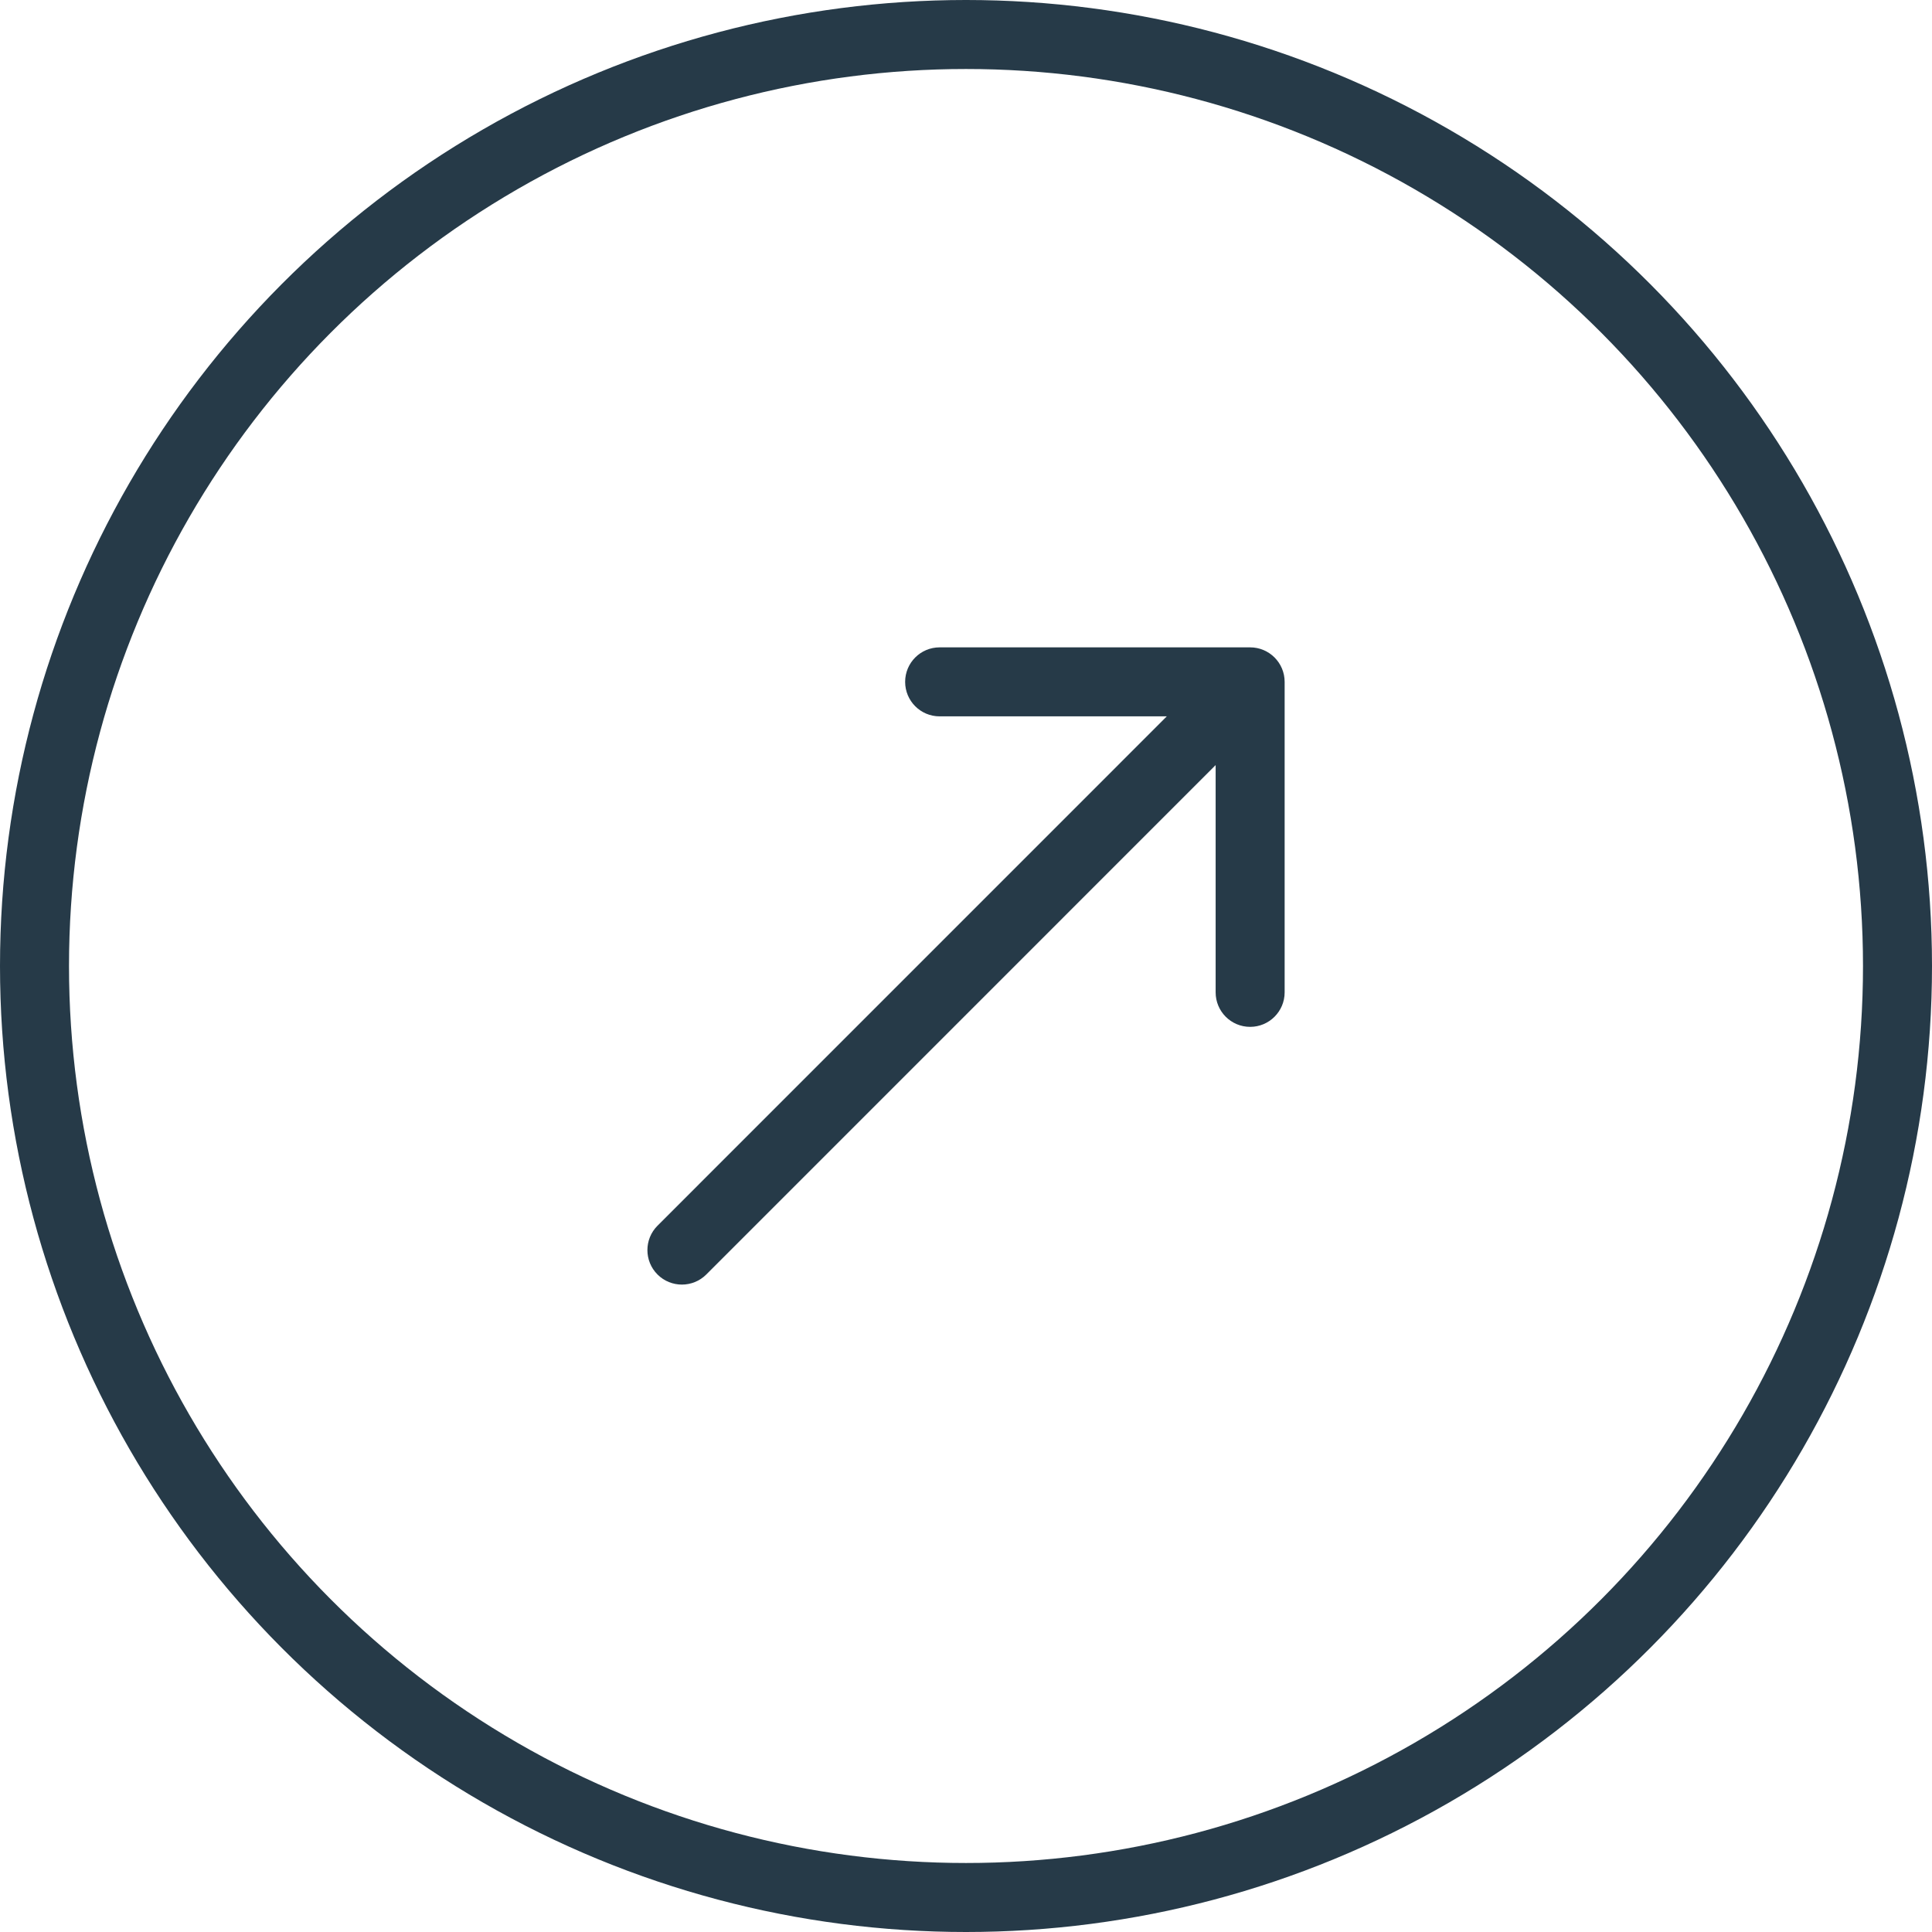
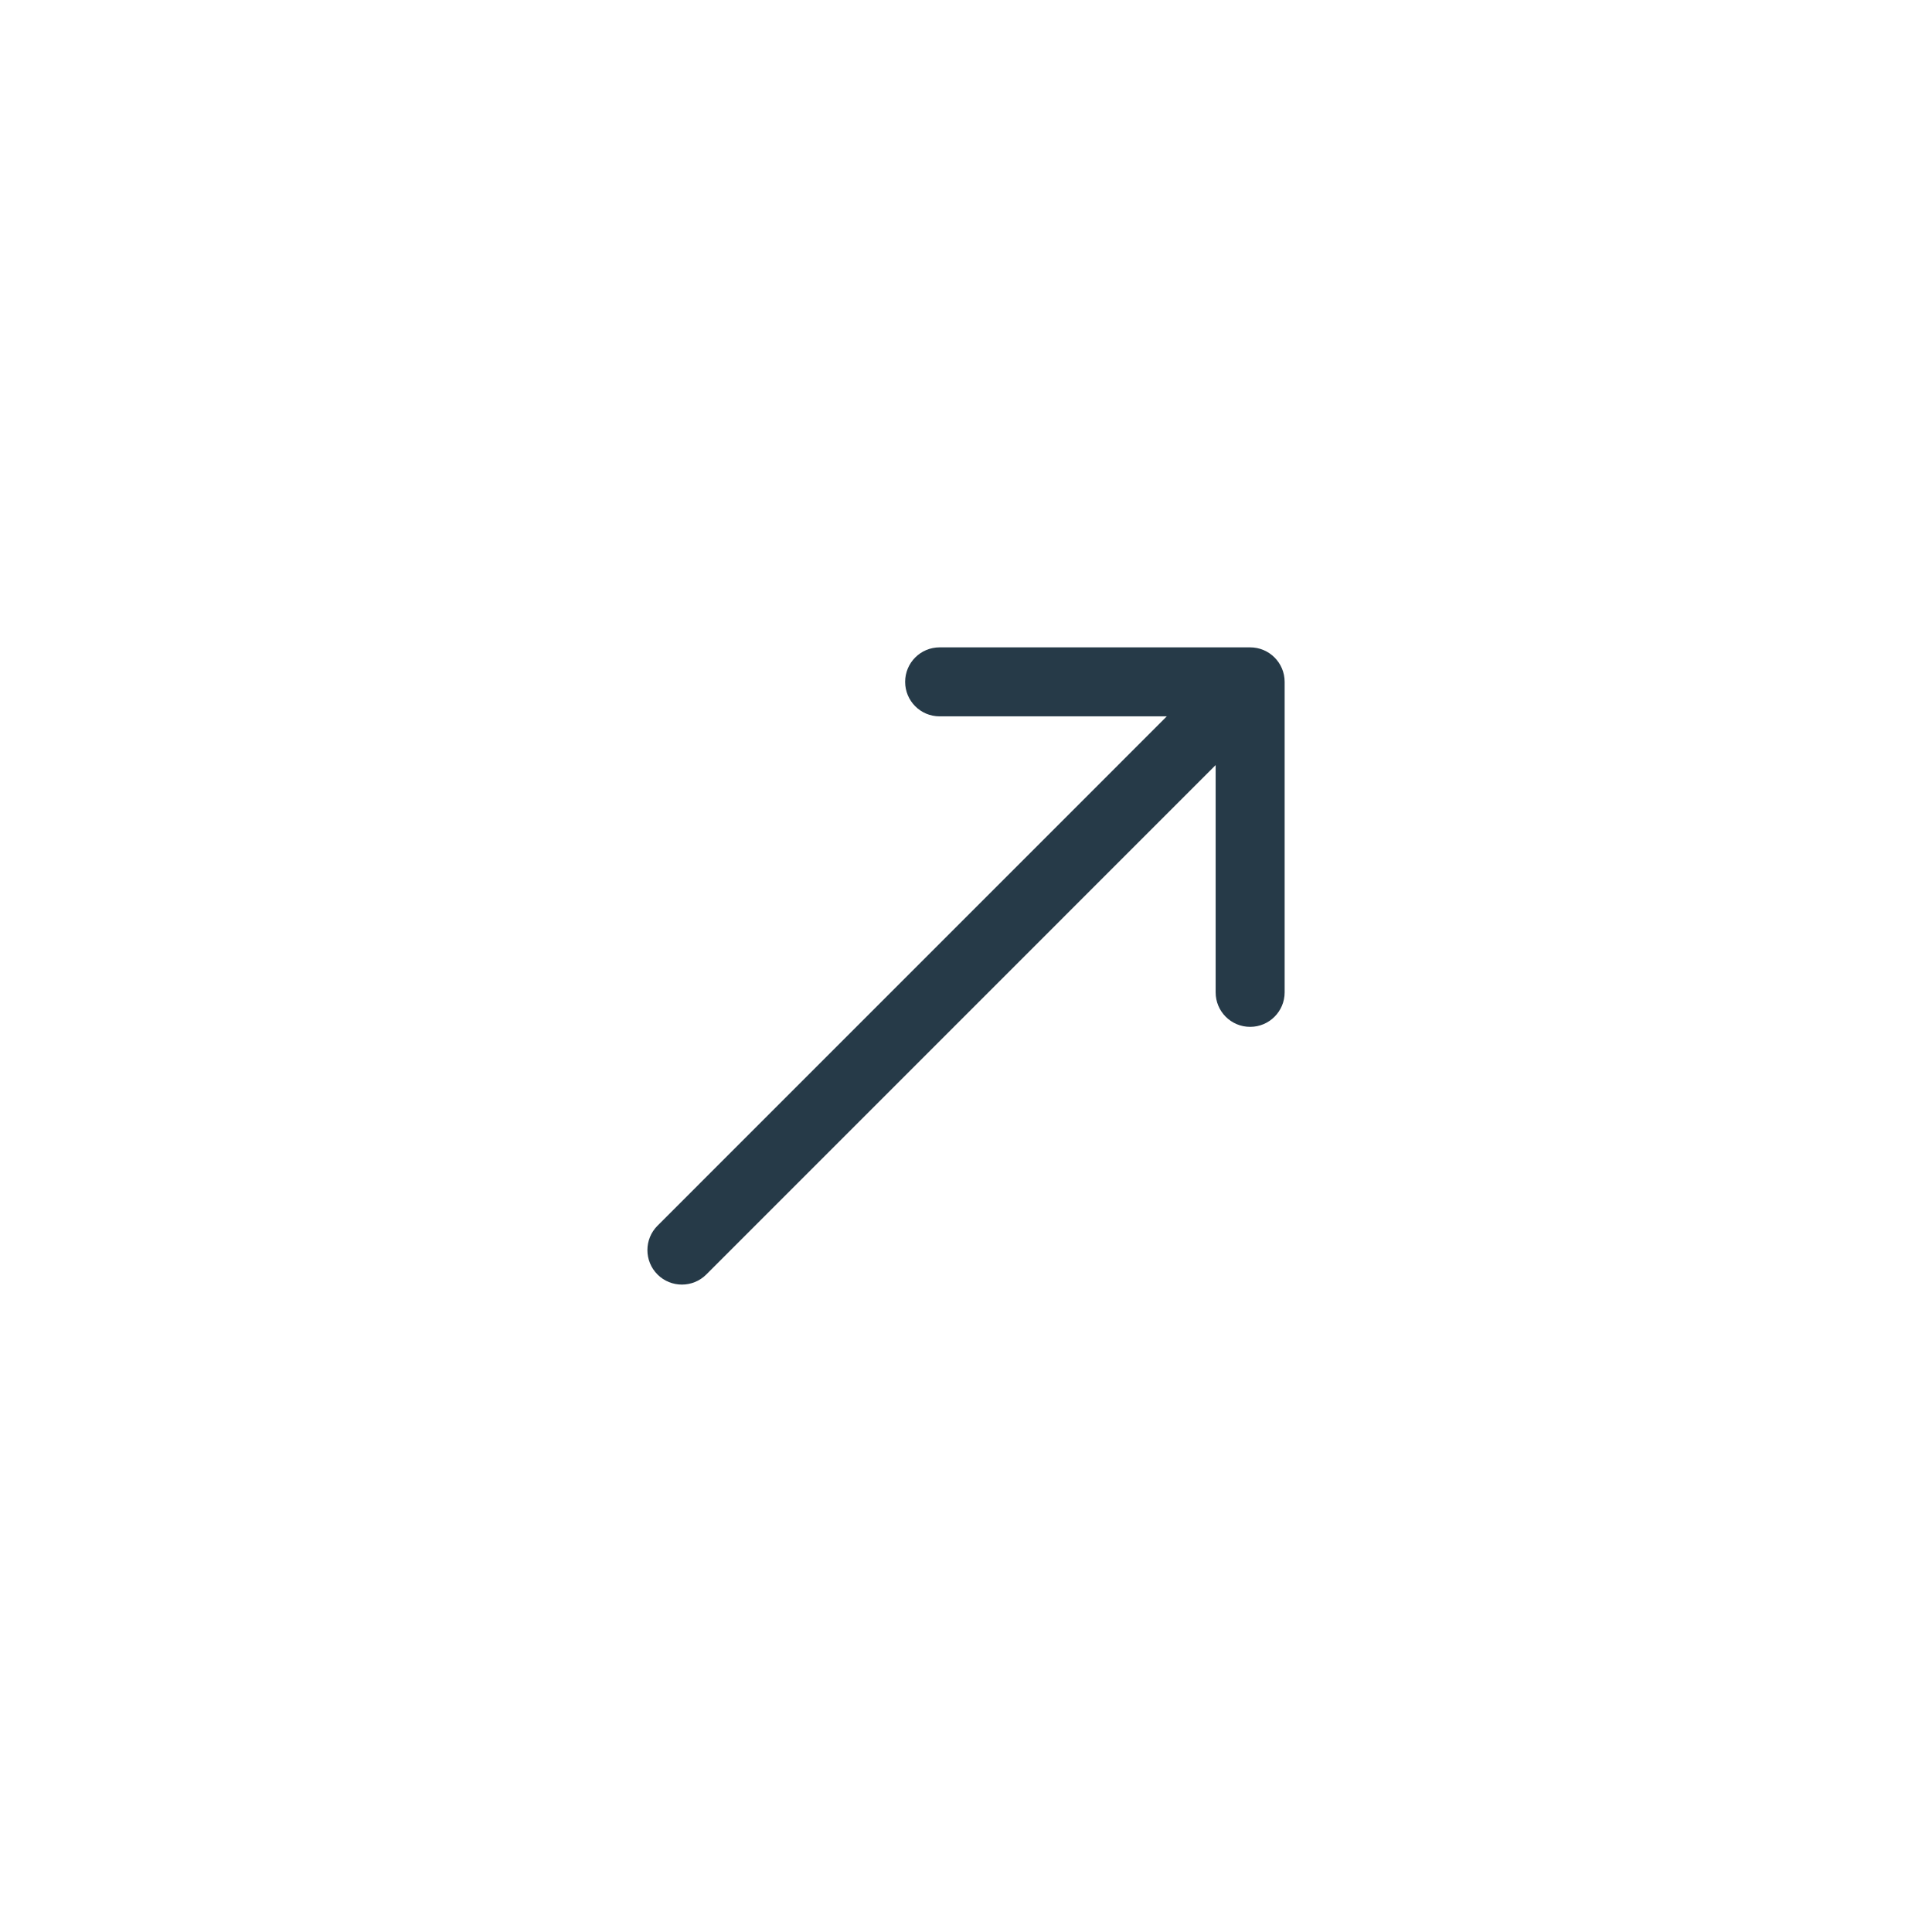
<svg xmlns="http://www.w3.org/2000/svg" width="28" height="28" viewBox="0 0 28 28" fill="none">
-   <circle cx="14" cy="14" r="13.5" stroke="#263A48" />
-   <path d="M9.529 17.764C9.334 17.959 9.334 18.276 9.529 18.471C9.724 18.666 10.041 18.666 10.236 18.471L9.529 17.764ZM18.618 9.882C18.618 9.606 18.394 9.382 18.118 9.382L13.618 9.382C13.341 9.382 13.118 9.606 13.118 9.882C13.118 10.158 13.341 10.382 13.618 10.382L17.618 10.382L17.618 14.382C17.618 14.658 17.841 14.882 18.118 14.882C18.394 14.882 18.618 14.658 18.618 14.382L18.618 9.882ZM10.236 18.471L18.471 10.235L17.764 9.528L9.529 17.764L10.236 18.471Z" fill="#263A48" />
+   <path d="M9.529 17.764C9.334 17.959 9.334 18.276 9.529 18.471C9.724 18.666 10.041 18.666 10.236 18.471L9.529 17.764M18.618 9.882C18.618 9.606 18.394 9.382 18.118 9.382L13.618 9.382C13.341 9.382 13.118 9.606 13.118 9.882C13.118 10.158 13.341 10.382 13.618 10.382L17.618 10.382L17.618 14.382C17.618 14.658 17.841 14.882 18.118 14.882C18.394 14.882 18.618 14.658 18.618 14.382L18.618 9.882ZM10.236 18.471L18.471 10.235L17.764 9.528L9.529 17.764L10.236 18.471Z" fill="#263A48" />
</svg>